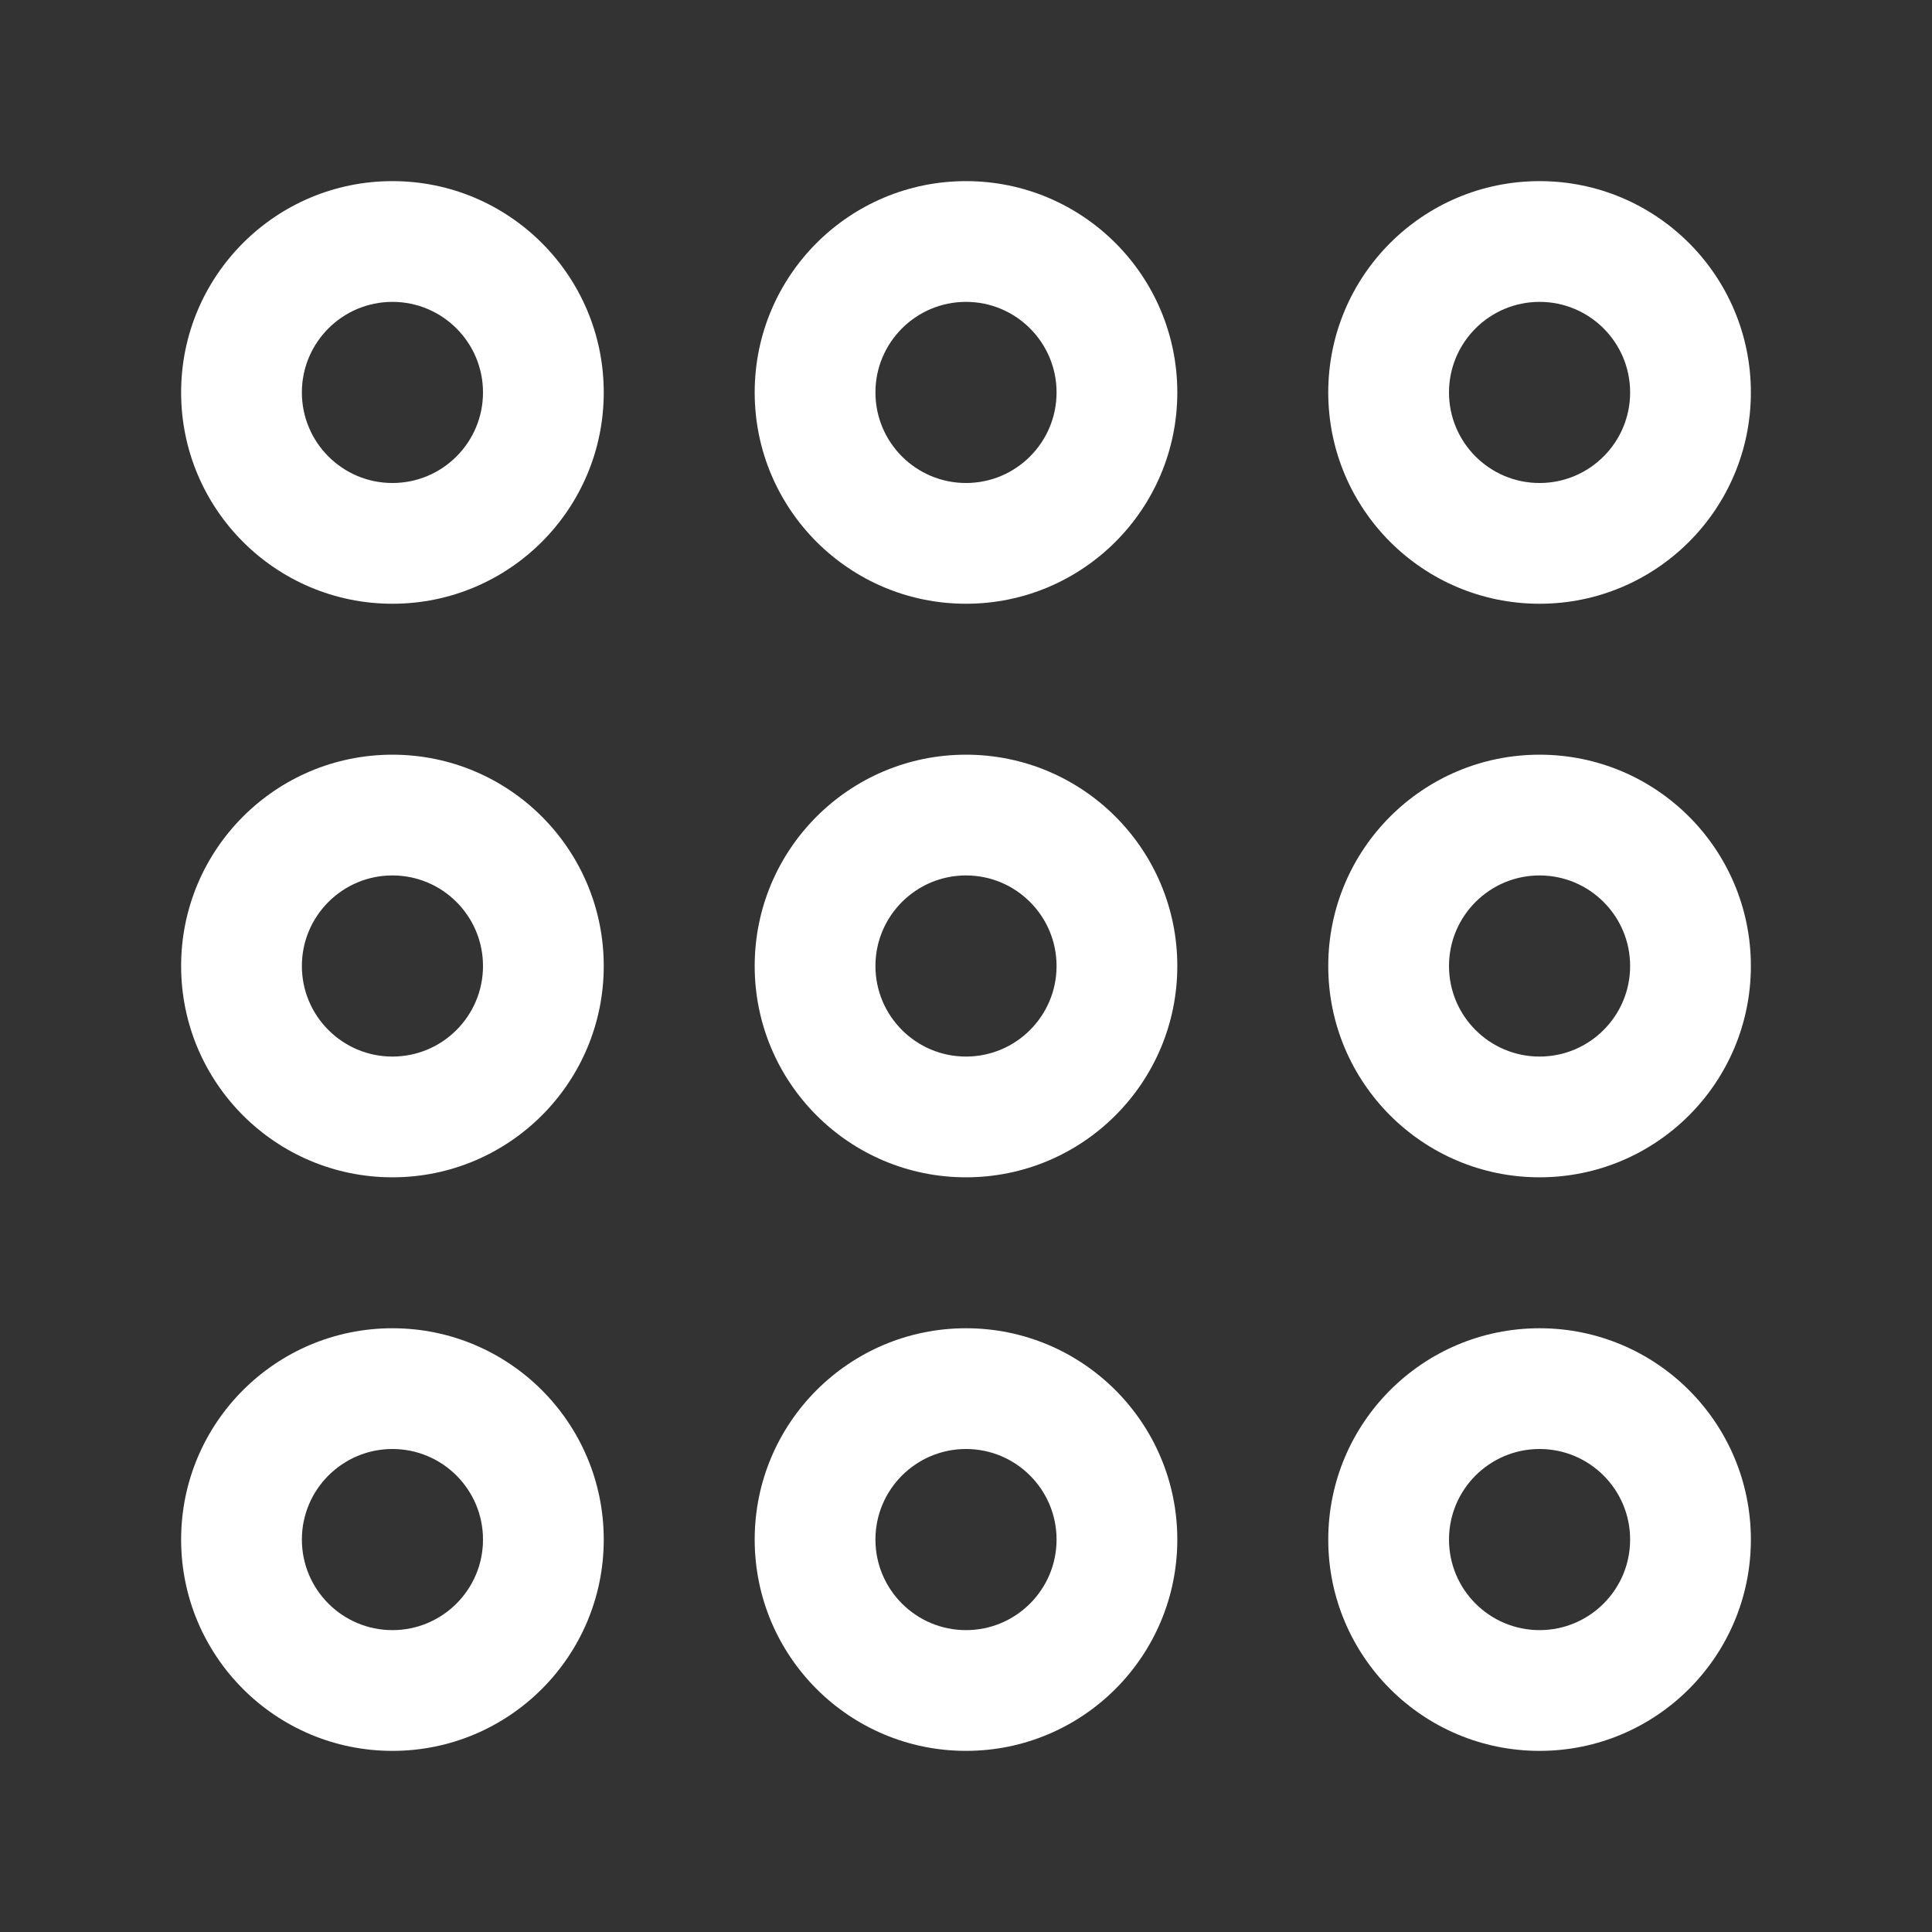
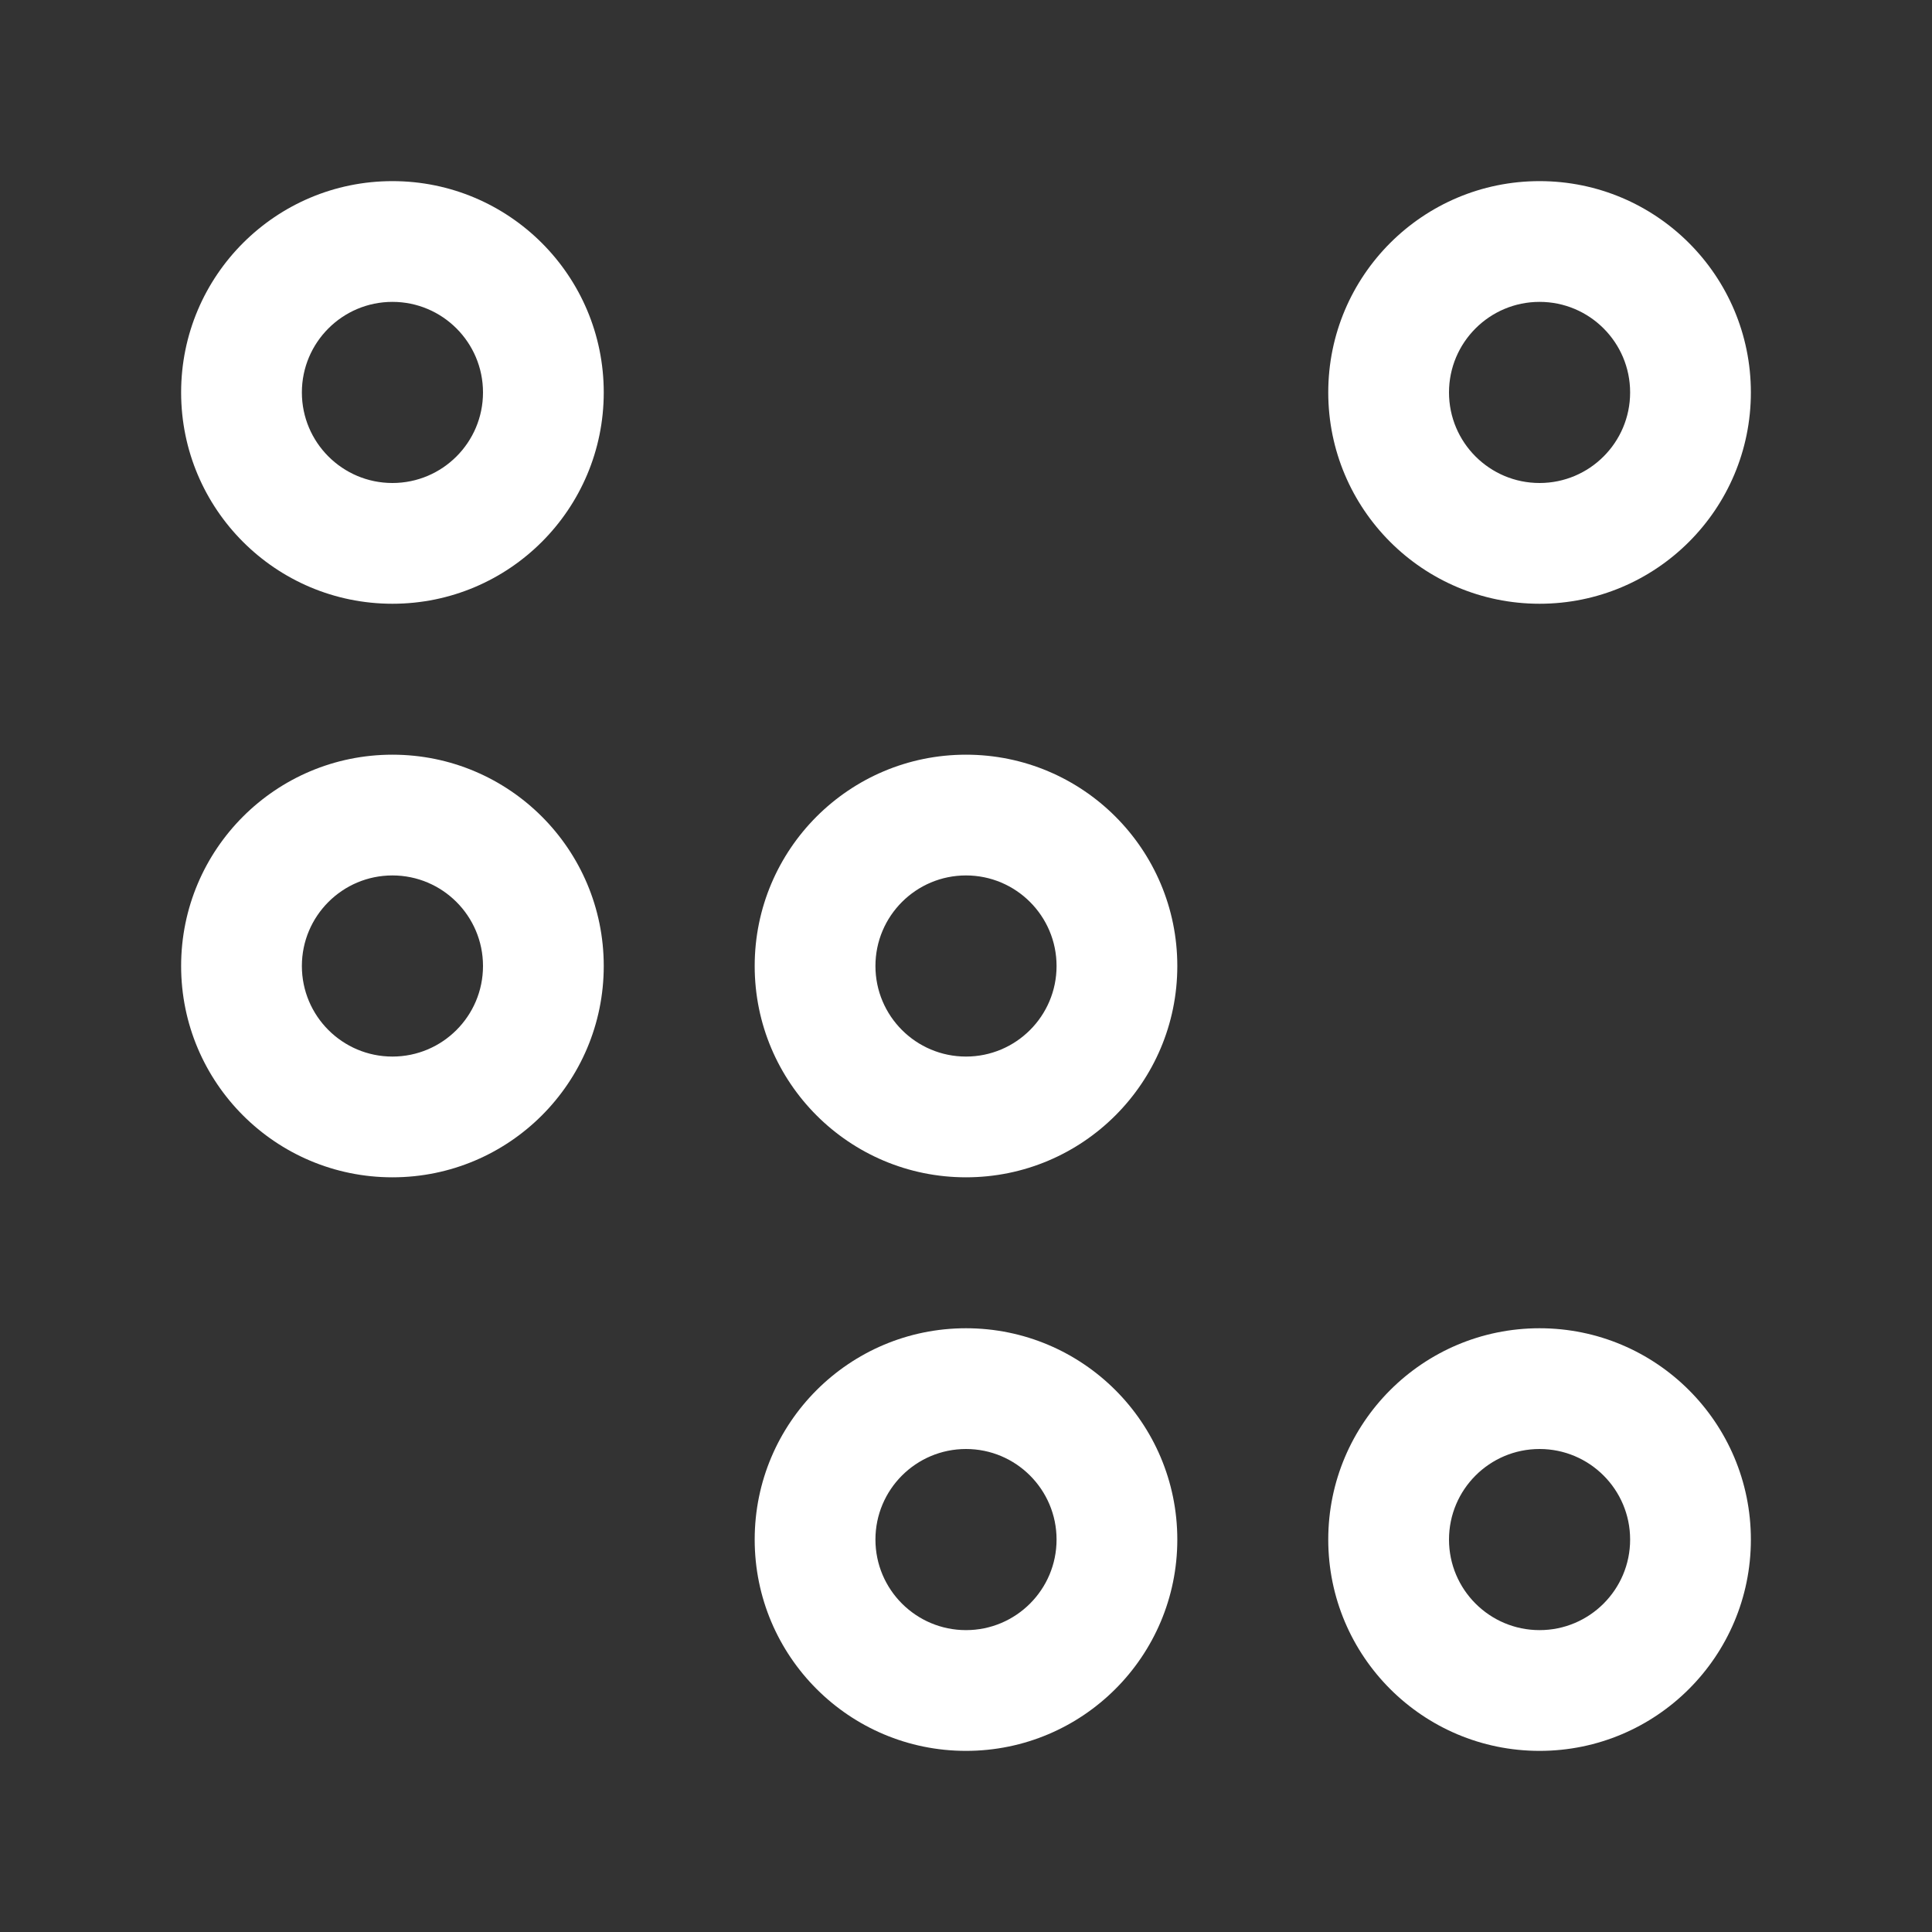
<svg xmlns="http://www.w3.org/2000/svg" width="32" height="32" viewBox="0 0 32 32" fill="none">
  <rect x="0" y="0" width="32" height="32" fill="#333333" stroke="none" />
  <rect width="32" height="32" fill="none" />
  <path fill-rule="evenodd" clip-rule="evenodd" d="M6.5 5C5.672 5 5 5.672 5 6.5C5 7.328 5.672 8 6.5 8C7.328 8 8 7.328 8 6.5C8 5.672 7.328 5 6.5 5ZM3 6.5C3 4.567 4.567 3 6.5 3C8.433 3 10 4.567 10 6.5C10 8.433 8.433 10 6.5 10C4.567 10 3 8.433 3 6.5Z" fill="white" />
-   <path fill-rule="evenodd" clip-rule="evenodd" d="M16 5C15.172 5 14.5 5.672 14.5 6.5C14.5 7.328 15.172 8 16 8C16.828 8 17.5 7.328 17.5 6.5C17.5 5.672 16.828 5 16 5ZM12.5 6.5C12.5 4.567 14.067 3 16 3C17.933 3 19.5 4.567 19.5 6.5C19.5 8.433 17.933 10 16 10C14.067 10 12.5 8.433 12.5 6.5Z" fill="white" />
  <path fill-rule="evenodd" clip-rule="evenodd" d="M25.5 5C24.672 5 24 5.672 24 6.5C24 7.328 24.672 8 25.5 8C26.328 8 27 7.328 27 6.5C27 5.672 26.328 5 25.5 5ZM22 6.5C22 4.567 23.567 3 25.5 3C27.433 3 29 4.567 29 6.5C29 8.433 27.433 10 25.5 10C23.567 10 22 8.433 22 6.5Z" fill="white" />
  <path fill-rule="evenodd" clip-rule="evenodd" d="M6.5 14.5C5.672 14.5 5 15.172 5 16C5 16.828 5.672 17.5 6.5 17.5C7.328 17.5 8 16.828 8 16C8 15.172 7.328 14.5 6.5 14.5ZM3 16C3 14.067 4.567 12.5 6.5 12.5C8.433 12.5 10 14.067 10 16C10 17.933 8.433 19.5 6.5 19.5C4.567 19.5 3 17.933 3 16Z" fill="white" />
  <path fill-rule="evenodd" clip-rule="evenodd" d="M16 14.5C15.172 14.5 14.5 15.172 14.5 16C14.5 16.828 15.172 17.5 16 17.5C16.828 17.5 17.5 16.828 17.5 16C17.5 15.172 16.828 14.5 16 14.5ZM12.5 16C12.5 14.067 14.067 12.5 16 12.5C17.933 12.5 19.5 14.067 19.5 16C19.5 17.933 17.933 19.5 16 19.5C14.067 19.5 12.5 17.933 12.5 16Z" fill="white" />
-   <path fill-rule="evenodd" clip-rule="evenodd" d="M25.5 14.5C24.672 14.5 24 15.172 24 16C24 16.828 24.672 17.5 25.5 17.5C26.328 17.5 27 16.828 27 16C27 15.172 26.328 14.5 25.5 14.5ZM22 16C22 14.067 23.567 12.5 25.5 12.5C27.433 12.5 29 14.067 29 16C29 17.933 27.433 19.5 25.5 19.5C23.567 19.5 22 17.933 22 16Z" fill="white" />
-   <path fill-rule="evenodd" clip-rule="evenodd" d="M6.5 24C5.672 24 5 24.672 5 25.5C5 26.328 5.672 27 6.5 27C7.328 27 8 26.328 8 25.5C8 24.672 7.328 24 6.5 24ZM3 25.5C3 23.567 4.567 22 6.5 22C8.433 22 10 23.567 10 25.5C10 27.433 8.433 29 6.5 29C4.567 29 3 27.433 3 25.5Z" fill="white" />
  <path fill-rule="evenodd" clip-rule="evenodd" d="M16 24C15.172 24 14.5 24.672 14.5 25.5C14.5 26.328 15.172 27 16 27C16.828 27 17.5 26.328 17.5 25.5C17.5 24.672 16.828 24 16 24ZM12.5 25.5C12.5 23.567 14.067 22 16 22C17.933 22 19.5 23.567 19.5 25.5C19.5 27.433 17.933 29 16 29C14.067 29 12.5 27.433 12.5 25.5Z" fill="white" />
  <path fill-rule="evenodd" clip-rule="evenodd" d="M25.5 24C24.672 24 24 24.672 24 25.5C24 26.328 24.672 27 25.5 27C26.328 27 27 26.328 27 25.5C27 24.672 26.328 24 25.5 24ZM22 25.5C22 23.567 23.567 22 25.5 22C27.433 22 29 23.567 29 25.5C29 27.433 27.433 29 25.5 29C23.567 29 22 27.433 22 25.5Z" fill="white" />
</svg>